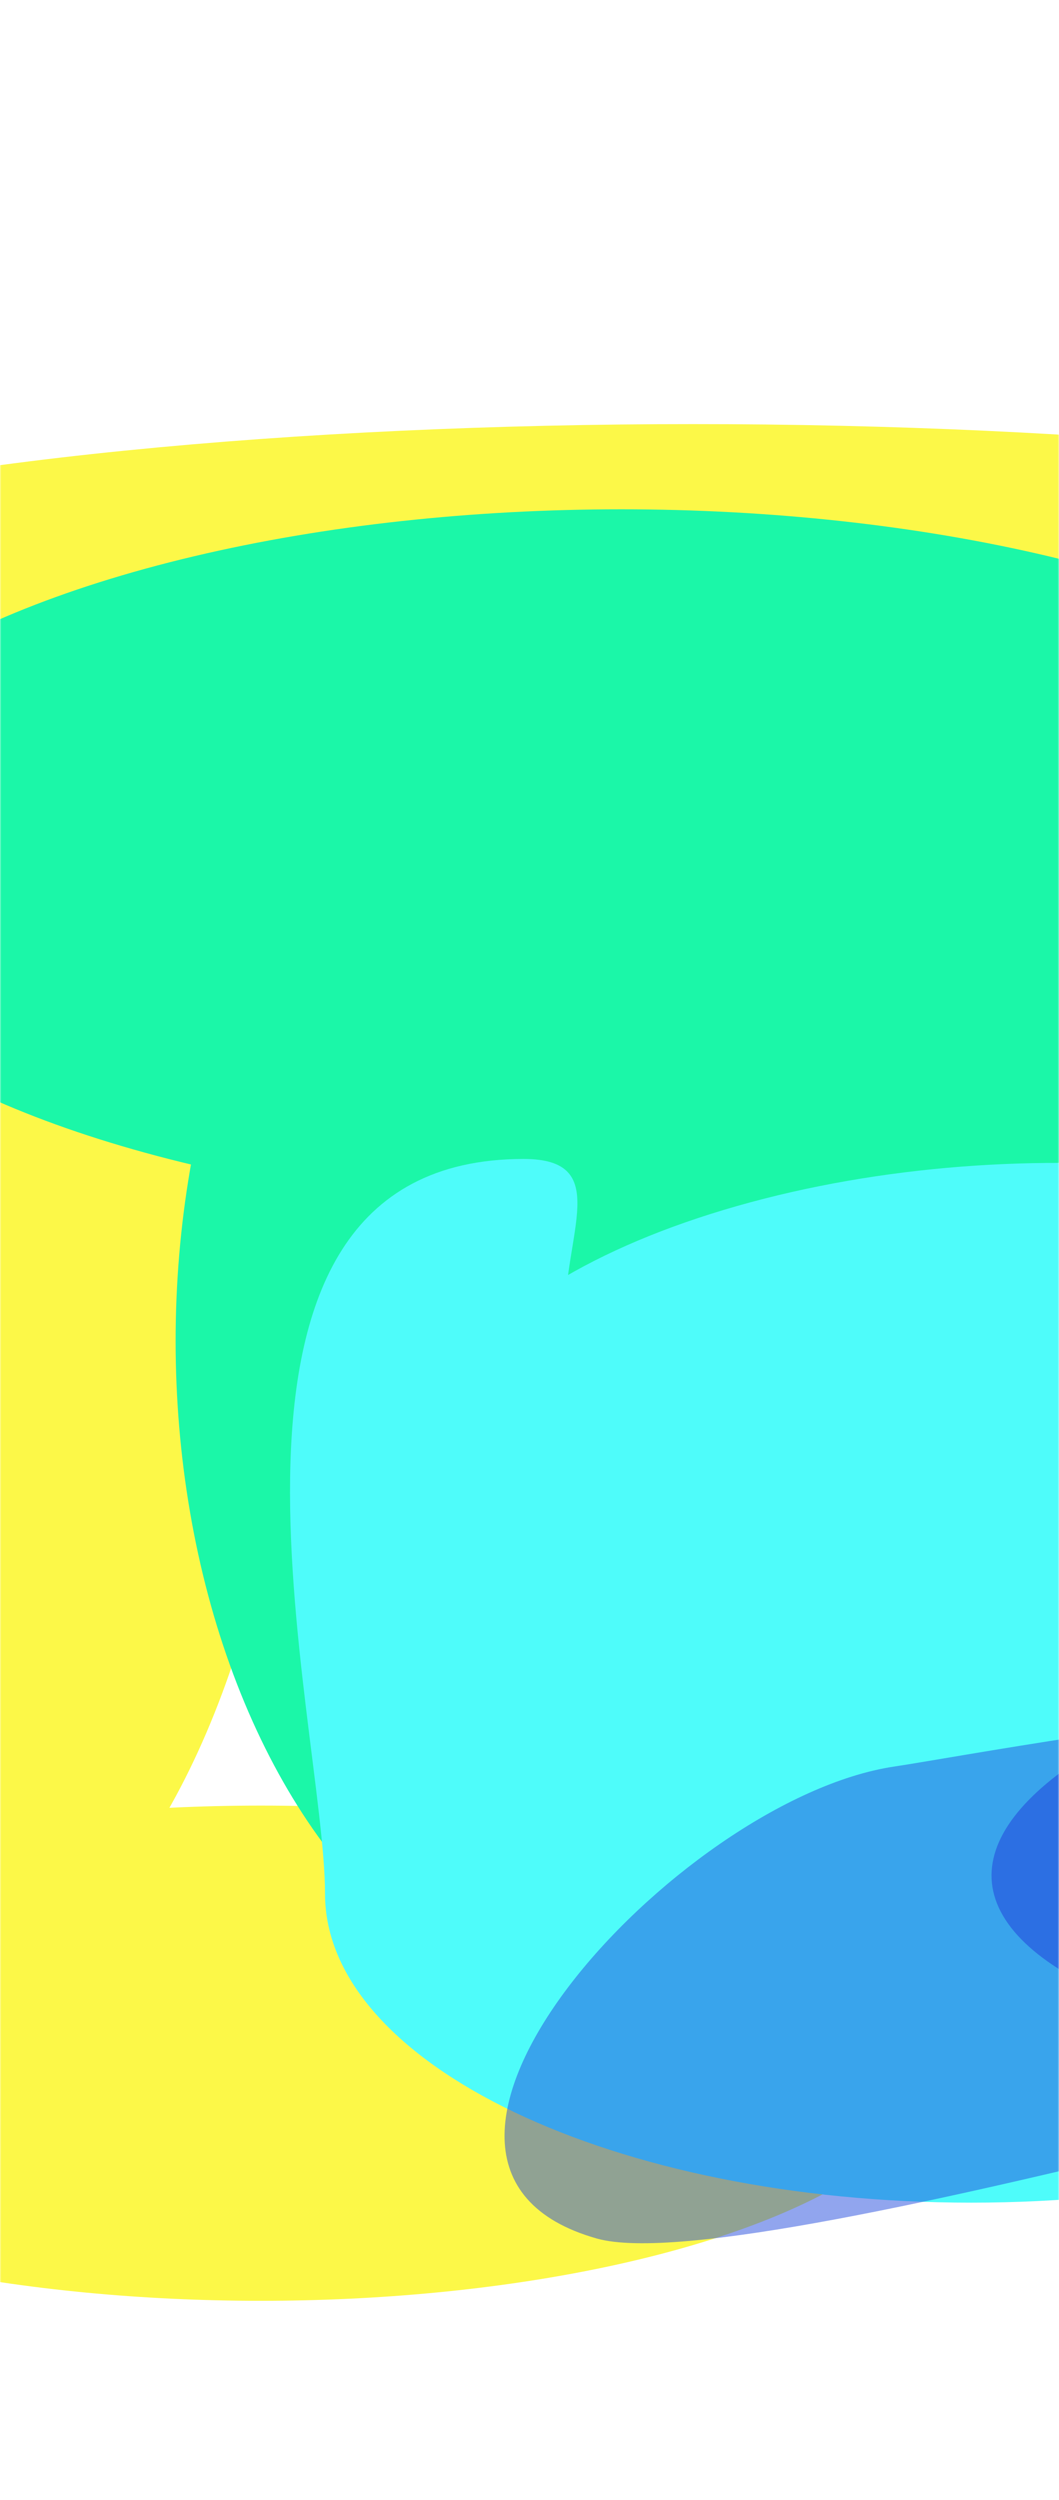
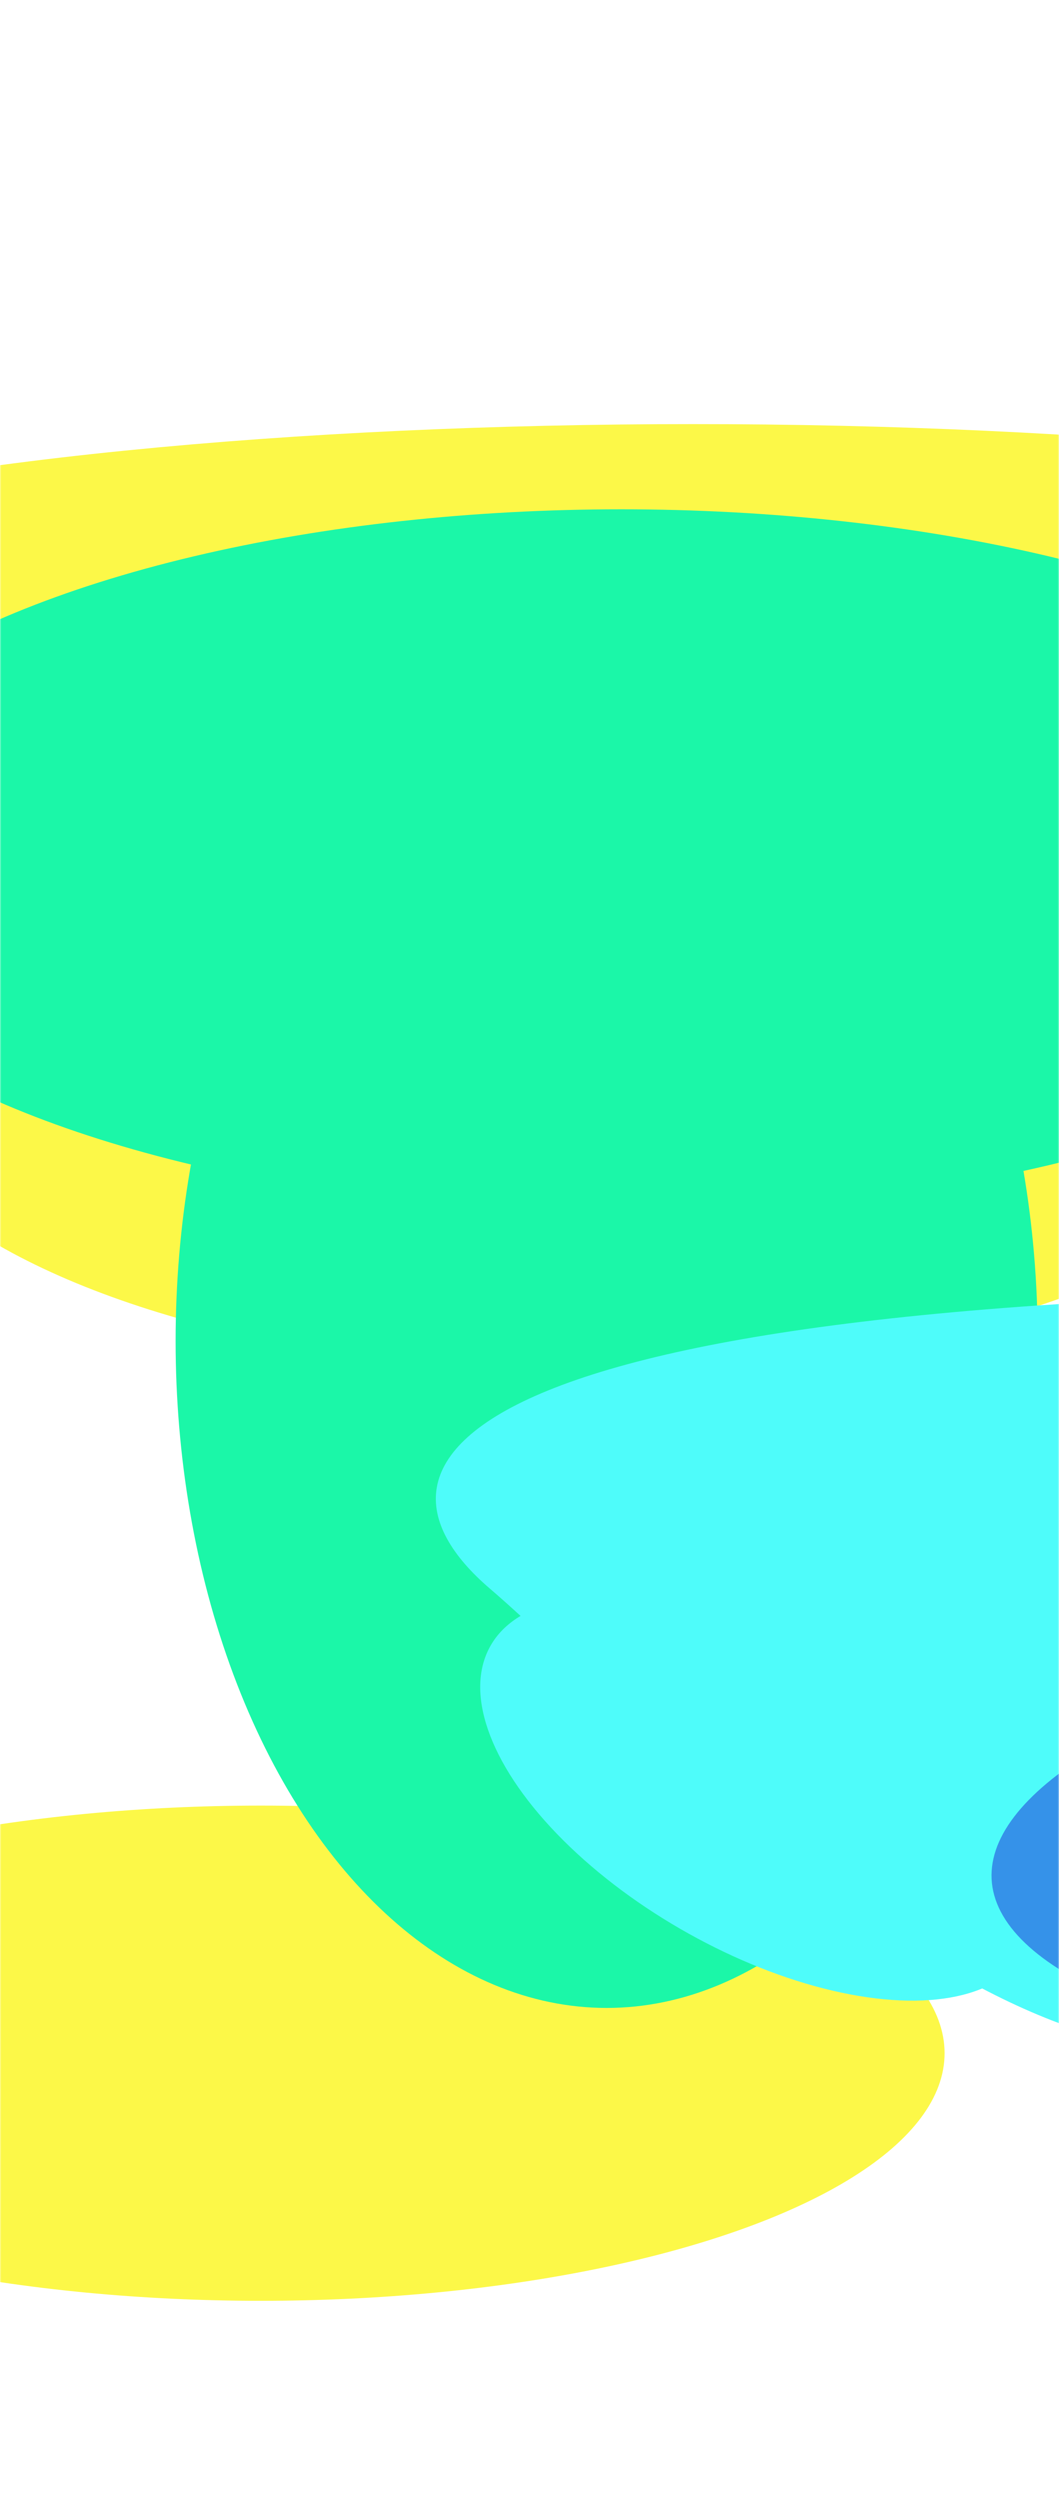
<svg xmlns="http://www.w3.org/2000/svg" width="398" height="939" viewBox="0 0 398 939" fill="none">
  <g clip-path="url(#clip0_1976_570)">
    <mask id="mask0_1976_570" style="mask-type:alpha" maskUnits="userSpaceOnUse" x="0" y="0" width="398" height="939">
      <path d="M398 0H0V939H398V0Z" fill="#D9D9D9" />
    </mask>
    <g mask="url(#mask0_1976_570)">
      <g filter="url(#filter0_f_1976_570)">
        <ellipse cx="352" cy="126" rx="352" ry="126" transform="matrix(-1 0 0 1 949 239.151)" fill="#1BF7A8" />
      </g>
      <g filter="url(#filter1_f_1976_570)">
        <ellipse cx="276" cy="86.5" rx="276" ry="86.5" transform="matrix(-1 0 0 1 980 358.151)" fill="url(#paint0_linear_1976_570)" />
      </g>
      <g filter="url(#filter2_f_1976_570)">
-         <ellipse cx="281.5" cy="146.5" rx="281.5" ry="146.5" transform="matrix(-4.85815e-08 1 1 3.93295e-08 -182 190.285)" fill="#FCF848" />
-       </g>
+         </g>
      <g filter="url(#filter3_f_1976_570)">
        <ellipse cx="257" cy="93" rx="257" ry="93" transform="matrix(-1 -7.8659e-08 -9.7163e-08 1 355 678.151)" fill="#FCF848" />
      </g>
      <g filter="url(#filter4_f_1976_570)">
        <ellipse cx="427.5" cy="74.5" rx="427.5" ry="74.5" transform="matrix(-1 0 0 1 688 159.285)" fill="#FCF848" />
      </g>
      <g filter="url(#filter5_f_1976_570)">
        <ellipse cx="276" cy="117.5" rx="276" ry="117.5" transform="matrix(-1 0 0 1 497 280.151)" fill="#FCF848" />
      </g>
      <g filter="url(#filter6_f_1976_570)">
        <ellipse cx="321.5" cy="132" rx="321.5" ry="132" transform="matrix(-1 0 0 1 555 191.285)" fill="#1BF7A8" />
      </g>
      <g filter="url(#filter7_f_1976_570)">
        <ellipse cx="250.5" cy="162" rx="250.5" ry="162" transform="matrix(-4.85815e-08 1 1 3.93295e-08 66 253.151)" fill="#1BF7A8" />
      </g>
      <g filter="url(#filter8_f_1976_570)">
-         <path d="M122.153 711.256C122.153 775.337 230.914 827.285 365.077 827.285C499.239 827.285 608 775.337 608 711.256C608 679.311 447.848 641.415 343.568 578.508C122.153 548.292 264.082 435.285 196.801 435.285C62.639 435.285 122.153 647.175 122.153 711.256Z" fill="#4EFCFA" />
-       </g>
+         </g>
      <g filter="url(#filter9_f_1976_570)">
-         <ellipse cx="886" cy="520.651" rx="384" ry="290.5" fill="#4EFCFA" />
-       </g>
+         </g>
      <g filter="url(#filter10_f_1976_570)">
        <ellipse cx="73.115" cy="106.47" rx="73.115" ry="106.47" transform="matrix(-0.969 0.247 0.722 0.692 278.996 583.821)" fill="#4EFCFA" />
      </g>
      <g filter="url(#filter11_f_1976_570)">
-         <path d="M482.221 766.611C590.279 735.807 632.299 533.754 575.488 485.169C518.676 436.584 385.023 422.17 276.965 452.973C168.907 483.776 127.364 548.133 184.176 596.718C240.987 645.302 374.163 797.414 482.221 766.611Z" fill="#4EFCFA" />
+         <path d="M482.221 766.611C590.279 735.807 632.299 533.754 575.488 485.169C168.907 483.776 127.364 548.133 184.176 596.718C240.987 645.302 374.163 797.414 482.221 766.611Z" fill="#4EFCFA" />
      </g>
      <g opacity="0.6" filter="url(#filter12_f_1976_570)">
        <ellipse cx="318.922" cy="114.771" rx="318.922" ry="114.771" transform="matrix(-0.992 0.128 0.644 0.765 939.997 556)" fill="#244BDD" />
      </g>
      <g filter="url(#filter13_f_1976_570)">
        <path d="M543 501.866C543 549.758 627.398 501.866 760.499 501.866C893.6 501.866 1025 549.758 1025 501.866C1025 453.975 917.101 415.151 784 415.151C650.899 415.151 543 453.975 543 501.866Z" fill="#4EFCFA" />
      </g>
      <g opacity="0.5" filter="url(#filter14_f_1976_570)">
-         <path d="M336.004 663.5C254.347 675.746 127.988 813.535 224.289 840.752C284.156 857.671 634.978 748.273 673.711 750.989C774.748 758.074 688.525 686.21 691.692 672.362C663.096 601.392 381.251 656.714 336.004 663.5Z" fill="#244BDD" />
-       </g>
+         </g>
      <g filter="url(#filter15_f_1976_570)">
        <ellipse cx="713.5" cy="529.785" rx="276.5" ry="92.5" fill="#244BDD" />
      </g>
    </g>
  </g>
  <defs>
    <filter id="filter0_f_1976_570" x="58.848" y="53" width="1076.3" height="624.303" filterUnits="userSpaceOnUse" color-interpolation-filters="sRGB">
      <feFlood flood-opacity="0" result="BackgroundImageFix" />
      <feBlend mode="normal" in="SourceGraphic" in2="BackgroundImageFix" result="shape" />
      <feGaussianBlur stdDeviation="93.076" result="effect1_foregroundBlur_1976_570" />
    </filter>
    <filter id="filter1_f_1976_570" x="148.772" y="78.924" width="1110.46" height="731.455" filterUnits="userSpaceOnUse" color-interpolation-filters="sRGB">
      <feFlood flood-opacity="0" result="BackgroundImageFix" />
      <feBlend mode="normal" in="SourceGraphic" in2="BackgroundImageFix" result="shape" />
      <feGaussianBlur stdDeviation="139.614" result="effect1_foregroundBlur_1976_570" />
    </filter>
    <filter id="filter2_f_1976_570" x="-385.194" y="-12.91" width="699.389" height="969.389" filterUnits="userSpaceOnUse" color-interpolation-filters="sRGB">
      <feFlood flood-opacity="0" result="BackgroundImageFix" />
      <feBlend mode="normal" in="SourceGraphic" in2="BackgroundImageFix" result="shape" />
      <feGaussianBlur stdDeviation="101.597" result="effect1_foregroundBlur_1976_570" />
    </filter>
    <filter id="filter3_f_1976_570" x="-362.194" y="474.957" width="920.389" height="592.389" filterUnits="userSpaceOnUse" color-interpolation-filters="sRGB">
      <feFlood flood-opacity="0" result="BackgroundImageFix" />
      <feBlend mode="normal" in="SourceGraphic" in2="BackgroundImageFix" result="shape" />
      <feGaussianBlur stdDeviation="101.597" result="effect1_foregroundBlur_1976_570" />
    </filter>
    <filter id="filter4_f_1976_570" x="-370.194" y="-43.91" width="1261.39" height="555.389" filterUnits="userSpaceOnUse" color-interpolation-filters="sRGB">
      <feFlood flood-opacity="0" result="BackgroundImageFix" />
      <feBlend mode="normal" in="SourceGraphic" in2="BackgroundImageFix" result="shape" />
      <feGaussianBlur stdDeviation="101.597" result="effect1_foregroundBlur_1976_570" />
    </filter>
    <filter id="filter5_f_1976_570" x="-334.228" y="0.924" width="1110.46" height="793.455" filterUnits="userSpaceOnUse" color-interpolation-filters="sRGB">
      <feFlood flood-opacity="0" result="BackgroundImageFix" />
      <feBlend mode="normal" in="SourceGraphic" in2="BackgroundImageFix" result="shape" />
      <feGaussianBlur stdDeviation="139.614" result="effect1_foregroundBlur_1976_570" />
    </filter>
    <filter id="filter6_f_1976_570" x="-274.152" y="5.133" width="1015.3" height="636.303" filterUnits="userSpaceOnUse" color-interpolation-filters="sRGB">
      <feFlood flood-opacity="0" result="BackgroundImageFix" />
      <feBlend mode="normal" in="SourceGraphic" in2="BackgroundImageFix" result="shape" />
      <feGaussianBlur stdDeviation="93.076" result="effect1_foregroundBlur_1976_570" />
    </filter>
    <filter id="filter7_f_1976_570" x="-120.152" y="67" width="696.303" height="873.303" filterUnits="userSpaceOnUse" color-interpolation-filters="sRGB">
      <feFlood flood-opacity="0" result="BackgroundImageFix" />
      <feBlend mode="normal" in="SourceGraphic" in2="BackgroundImageFix" result="shape" />
      <feGaussianBlur stdDeviation="93.076" result="effect1_foregroundBlur_1976_570" />
    </filter>
    <filter id="filter8_f_1976_570" x="-77.152" y="249.133" width="871.303" height="764.303" filterUnits="userSpaceOnUse" color-interpolation-filters="sRGB">
      <feFlood flood-opacity="0" result="BackgroundImageFix" />
      <feBlend mode="normal" in="SourceGraphic" in2="BackgroundImageFix" result="shape" />
      <feGaussianBlur stdDeviation="93.076" result="effect1_foregroundBlur_1976_570" />
    </filter>
    <filter id="filter9_f_1976_570" x="298.806" y="26.957" width="1174.39" height="987.389" filterUnits="userSpaceOnUse" color-interpolation-filters="sRGB">
      <feFlood flood-opacity="0" result="BackgroundImageFix" />
      <feBlend mode="normal" in="SourceGraphic" in2="BackgroundImageFix" result="shape" />
      <feGaussianBlur stdDeviation="101.597" result="effect1_foregroundBlur_1976_570" />
    </filter>
    <filter id="filter10_f_1976_570" x="-5.687" y="413.505" width="581.404" height="524.01" filterUnits="userSpaceOnUse" color-interpolation-filters="sRGB">
      <feFlood flood-opacity="0" result="BackgroundImageFix" />
      <feBlend mode="normal" in="SourceGraphic" in2="BackgroundImageFix" result="shape" />
      <feGaussianBlur stdDeviation="93.076" result="effect1_foregroundBlur_1976_570" />
    </filter>
    <filter id="filter11_f_1976_570" x="19.124" y="297.155" width="721.311" height="613.151" filterUnits="userSpaceOnUse" color-interpolation-filters="sRGB">
      <feFlood flood-opacity="0" result="BackgroundImageFix" />
      <feBlend mode="normal" in="SourceGraphic" in2="BackgroundImageFix" result="shape" />
      <feGaussianBlur stdDeviation="69.807" result="effect1_foregroundBlur_1976_570" />
    </filter>
    <filter id="filter12_f_1976_570" x="231.454" y="446.532" width="932.234" height="476.199" filterUnits="userSpaceOnUse" color-interpolation-filters="sRGB">
      <feFlood flood-opacity="0" result="BackgroundImageFix" />
      <feBlend mode="normal" in="SourceGraphic" in2="BackgroundImageFix" result="shape" />
      <feGaussianBlur stdDeviation="70.615" result="effect1_foregroundBlur_1976_570" />
    </filter>
    <filter id="filter13_f_1976_570" x="310.31" y="182.462" width="947.379" height="573.379" filterUnits="userSpaceOnUse" color-interpolation-filters="sRGB">
      <feFlood flood-opacity="0" result="BackgroundImageFix" />
      <feBlend mode="normal" in="SourceGraphic" in2="BackgroundImageFix" result="shape" />
      <feGaussianBlur stdDeviation="116.345" result="effect1_foregroundBlur_1976_570" />
    </filter>
    <filter id="filter14_f_1976_570" x="47.385" y="494.336" width="817.82" height="490.431" filterUnits="userSpaceOnUse" color-interpolation-filters="sRGB">
      <feFlood flood-opacity="0" result="BackgroundImageFix" />
      <feBlend mode="normal" in="SourceGraphic" in2="BackgroundImageFix" result="shape" />
      <feGaussianBlur stdDeviation="71.118" result="effect1_foregroundBlur_1976_570" />
    </filter>
    <filter id="filter15_f_1976_570" x="233.806" y="234.09" width="959.389" height="591.389" filterUnits="userSpaceOnUse" color-interpolation-filters="sRGB">
      <feFlood flood-opacity="0" result="BackgroundImageFix" />
      <feBlend mode="normal" in="SourceGraphic" in2="BackgroundImageFix" result="shape" />
      <feGaussianBlur stdDeviation="101.597" result="effect1_foregroundBlur_1976_570" />
    </filter>
    <linearGradient id="paint0_linear_1976_570" x1="0" y1="86.5" x2="552" y2="86.5" gradientUnits="userSpaceOnUse">
      <stop stop-color="#4EFCFA" />
      <stop offset="1" stop-color="#1BF7A8" />
    </linearGradient>
    <clipPath id="clip0_1976_570">
      <rect width="398" height="939" fill="white" />
    </clipPath>
  </defs>
</svg>